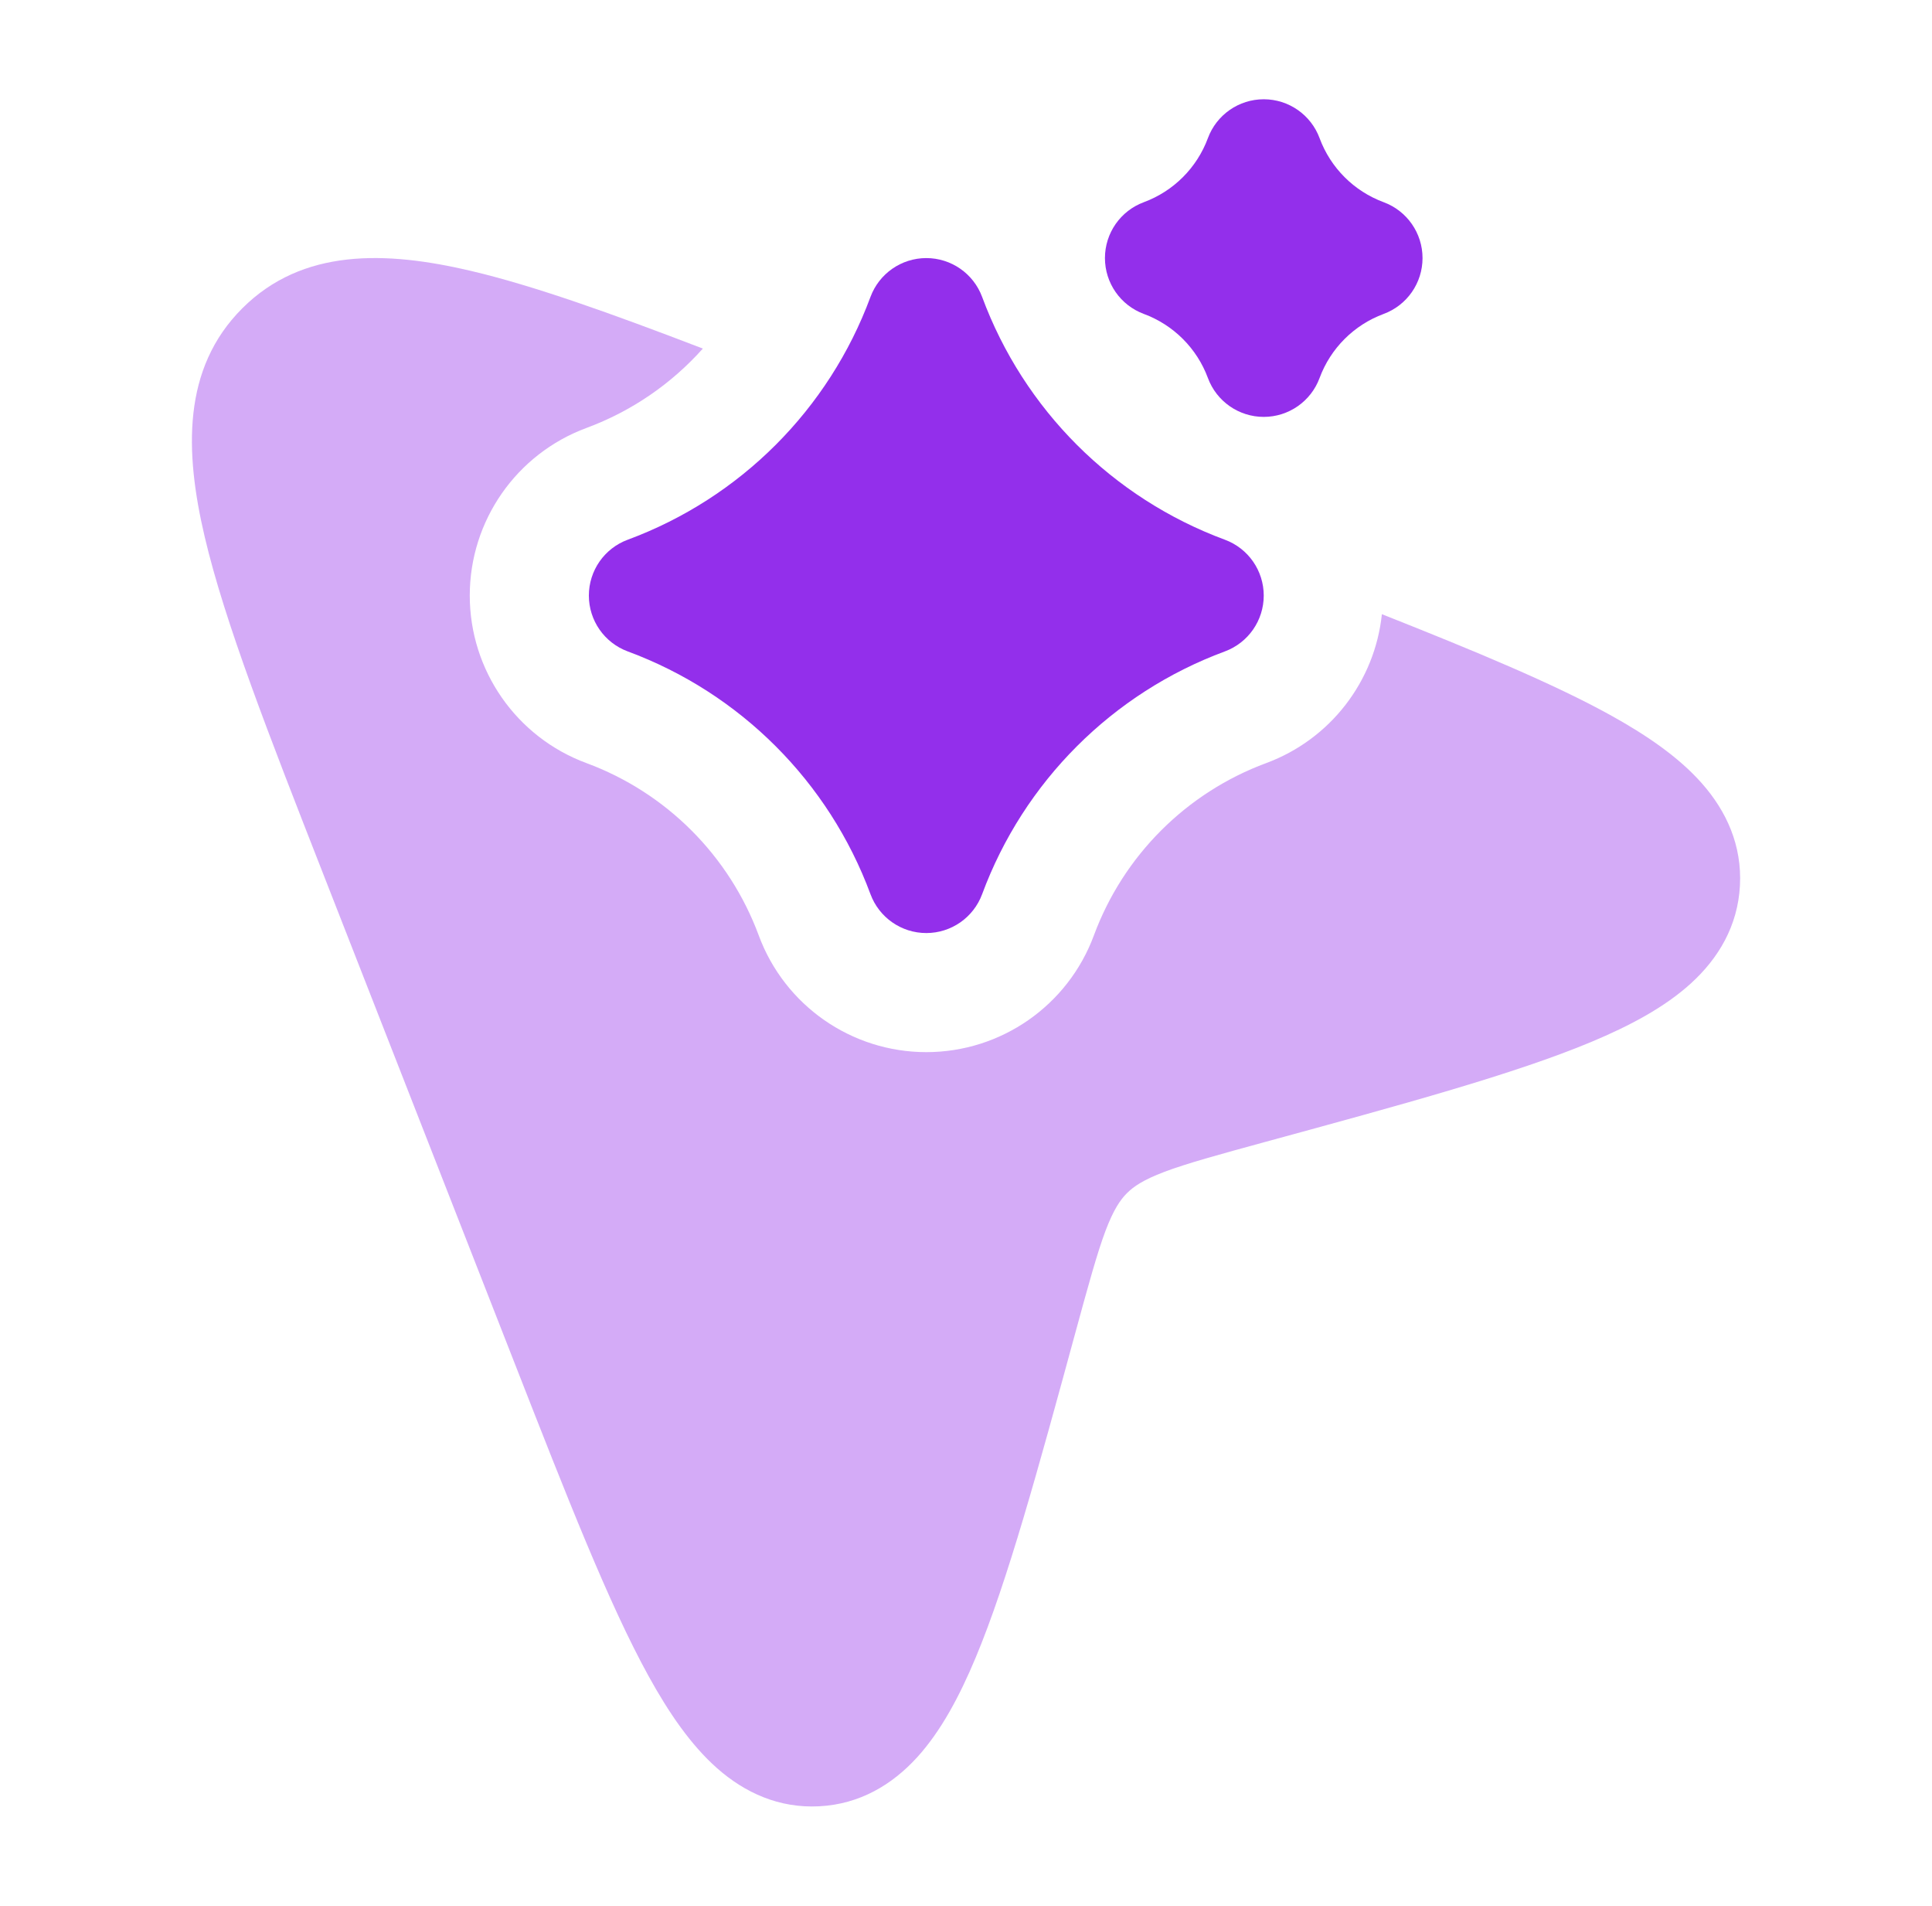
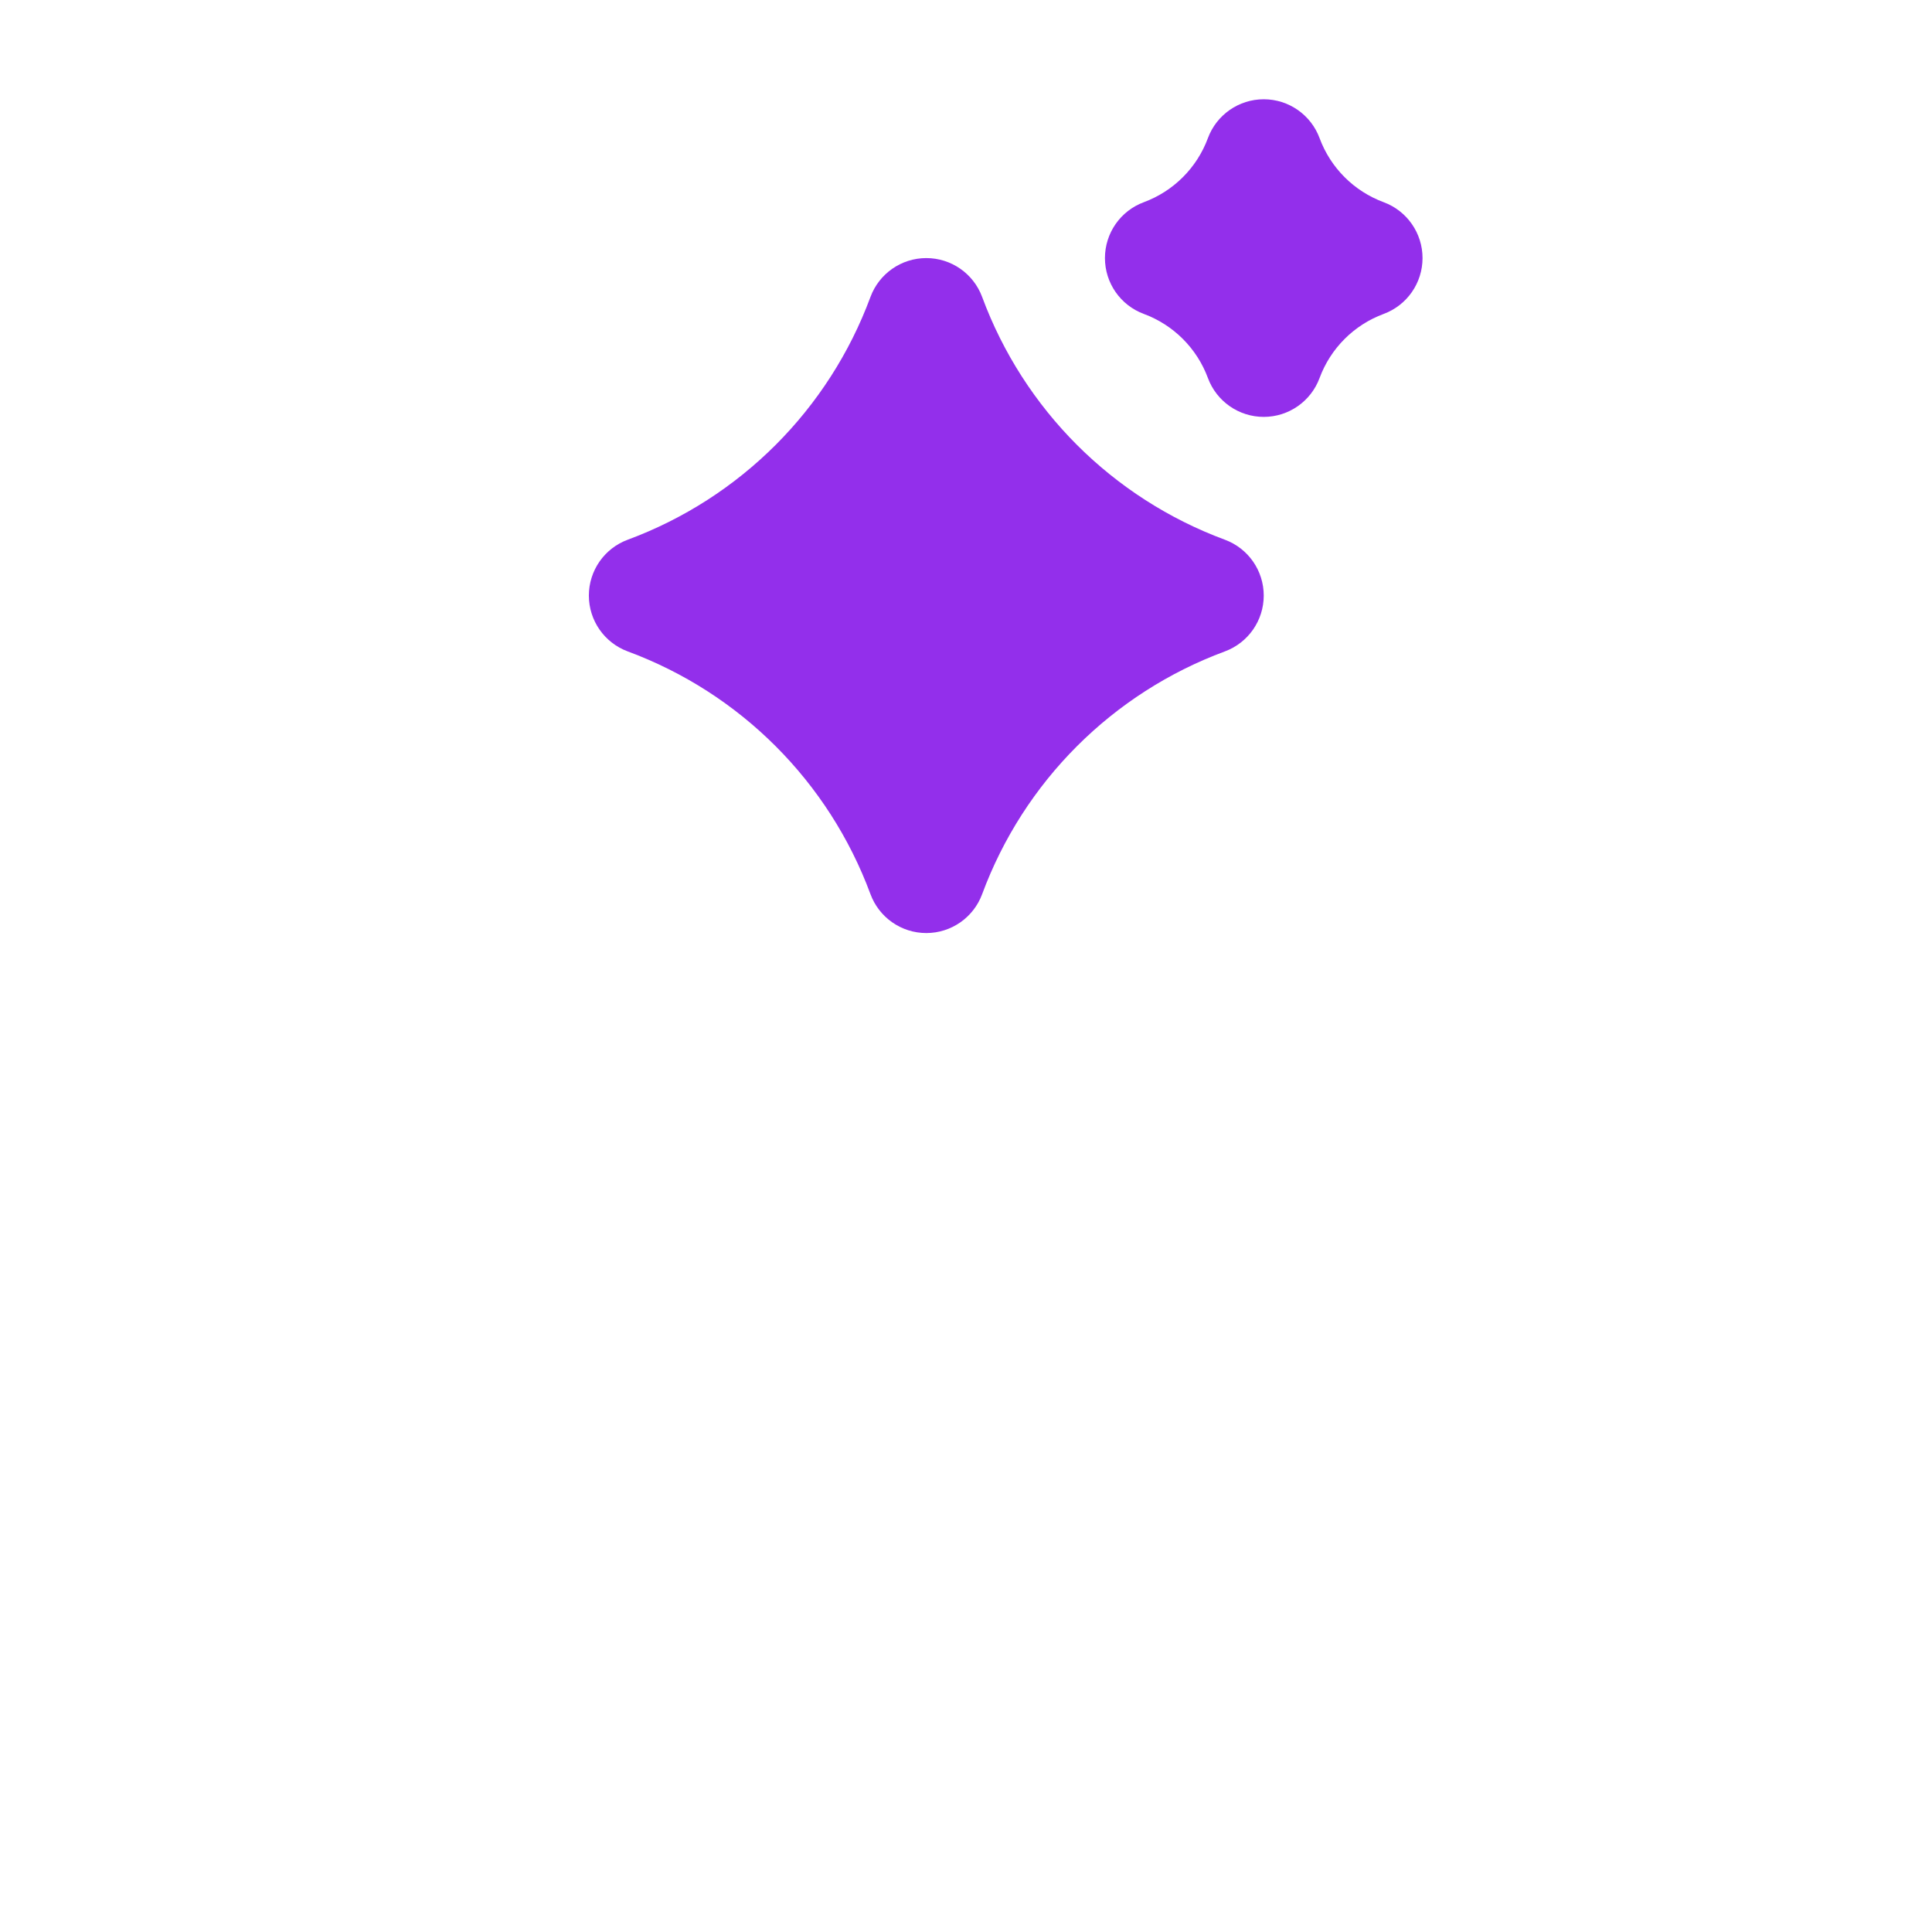
<svg xmlns="http://www.w3.org/2000/svg" width="73" height="72" viewBox="0 0 73 72" fill="none">
  <path d="M35 9.75C35.941 9.75 36.783 10.336 37.11 11.219C38.682 15.467 42.032 18.817 46.281 20.39C47.164 20.716 47.75 21.558 47.75 22.5C47.75 23.441 47.164 24.283 46.281 24.61C42.032 26.182 38.682 29.532 37.11 33.78C36.783 34.664 35.941 35.25 35 35.25C34.059 35.25 33.217 34.664 32.89 33.78C31.318 29.532 27.968 26.182 23.719 24.61C22.836 24.283 22.25 23.441 22.25 22.5C22.25 21.558 22.836 20.716 23.719 20.39C27.968 18.817 31.318 15.467 32.89 11.219C33.217 10.336 34.059 9.75 35 9.75Z" fill="#932FEB" />
-   <path opacity="0.4" d="M26.557 13.169C23.072 11.831 20.16 10.79 17.78 10.231C14.569 9.477 11.426 9.377 9.153 11.65C6.879 13.923 6.979 17.067 7.734 20.278C8.494 23.513 10.144 27.732 12.221 33.038L19.447 51.505C21.43 56.574 23.005 60.598 24.503 63.316C25.263 64.695 26.098 65.921 27.094 66.801C28.15 67.734 29.442 68.321 30.96 68.24C32.483 68.159 33.707 67.43 34.657 66.386C35.554 65.399 36.254 64.086 36.865 62.624C38.07 59.743 39.215 55.546 40.658 50.254C41.112 48.59 41.463 47.313 41.776 46.487C42.074 45.706 42.322 45.336 42.58 45.078C42.839 44.819 43.209 44.571 43.989 44.274C44.815 43.96 46.093 43.609 47.756 43.155C53.048 41.712 57.246 40.568 60.127 39.363C61.588 38.752 62.902 38.051 63.888 37.154C64.932 36.205 65.662 34.981 65.743 33.458C65.824 31.94 65.236 30.647 64.303 29.592C63.423 28.595 62.197 27.76 60.818 27C58.701 25.833 55.792 24.62 52.214 23.203C51.949 25.737 50.269 27.931 47.843 28.829C44.826 29.946 42.447 32.324 41.331 35.342C40.35 37.99 37.825 39.749 35 39.749C32.176 39.749 29.65 37.99 28.67 35.342C27.553 32.324 25.175 29.946 22.158 28.829C19.509 27.849 17.75 25.323 17.75 22.499C17.75 19.674 19.509 17.149 22.158 16.168C23.867 15.536 25.371 14.498 26.557 13.169Z" fill="#932FEB" />
  <path fill-rule="evenodd" clip-rule="evenodd" d="M47.75 3.75C48.691 3.75 49.533 4.336 49.86 5.219C50.275 6.34 51.16 7.224 52.281 7.639C53.164 7.966 53.75 8.808 53.75 9.75C53.75 10.691 53.164 11.533 52.281 11.86C51.16 12.275 50.275 13.159 49.86 14.28C49.533 15.164 48.691 15.75 47.75 15.75C46.809 15.75 45.967 15.164 45.64 14.28C45.225 13.159 44.34 12.275 43.219 11.86C42.336 11.533 41.75 10.691 41.75 9.75C41.75 8.808 42.336 7.966 43.219 7.639C44.34 7.224 45.225 6.34 45.64 5.219C45.967 4.336 46.809 3.75 47.75 3.75Z" fill="#932FEB" />
</svg>